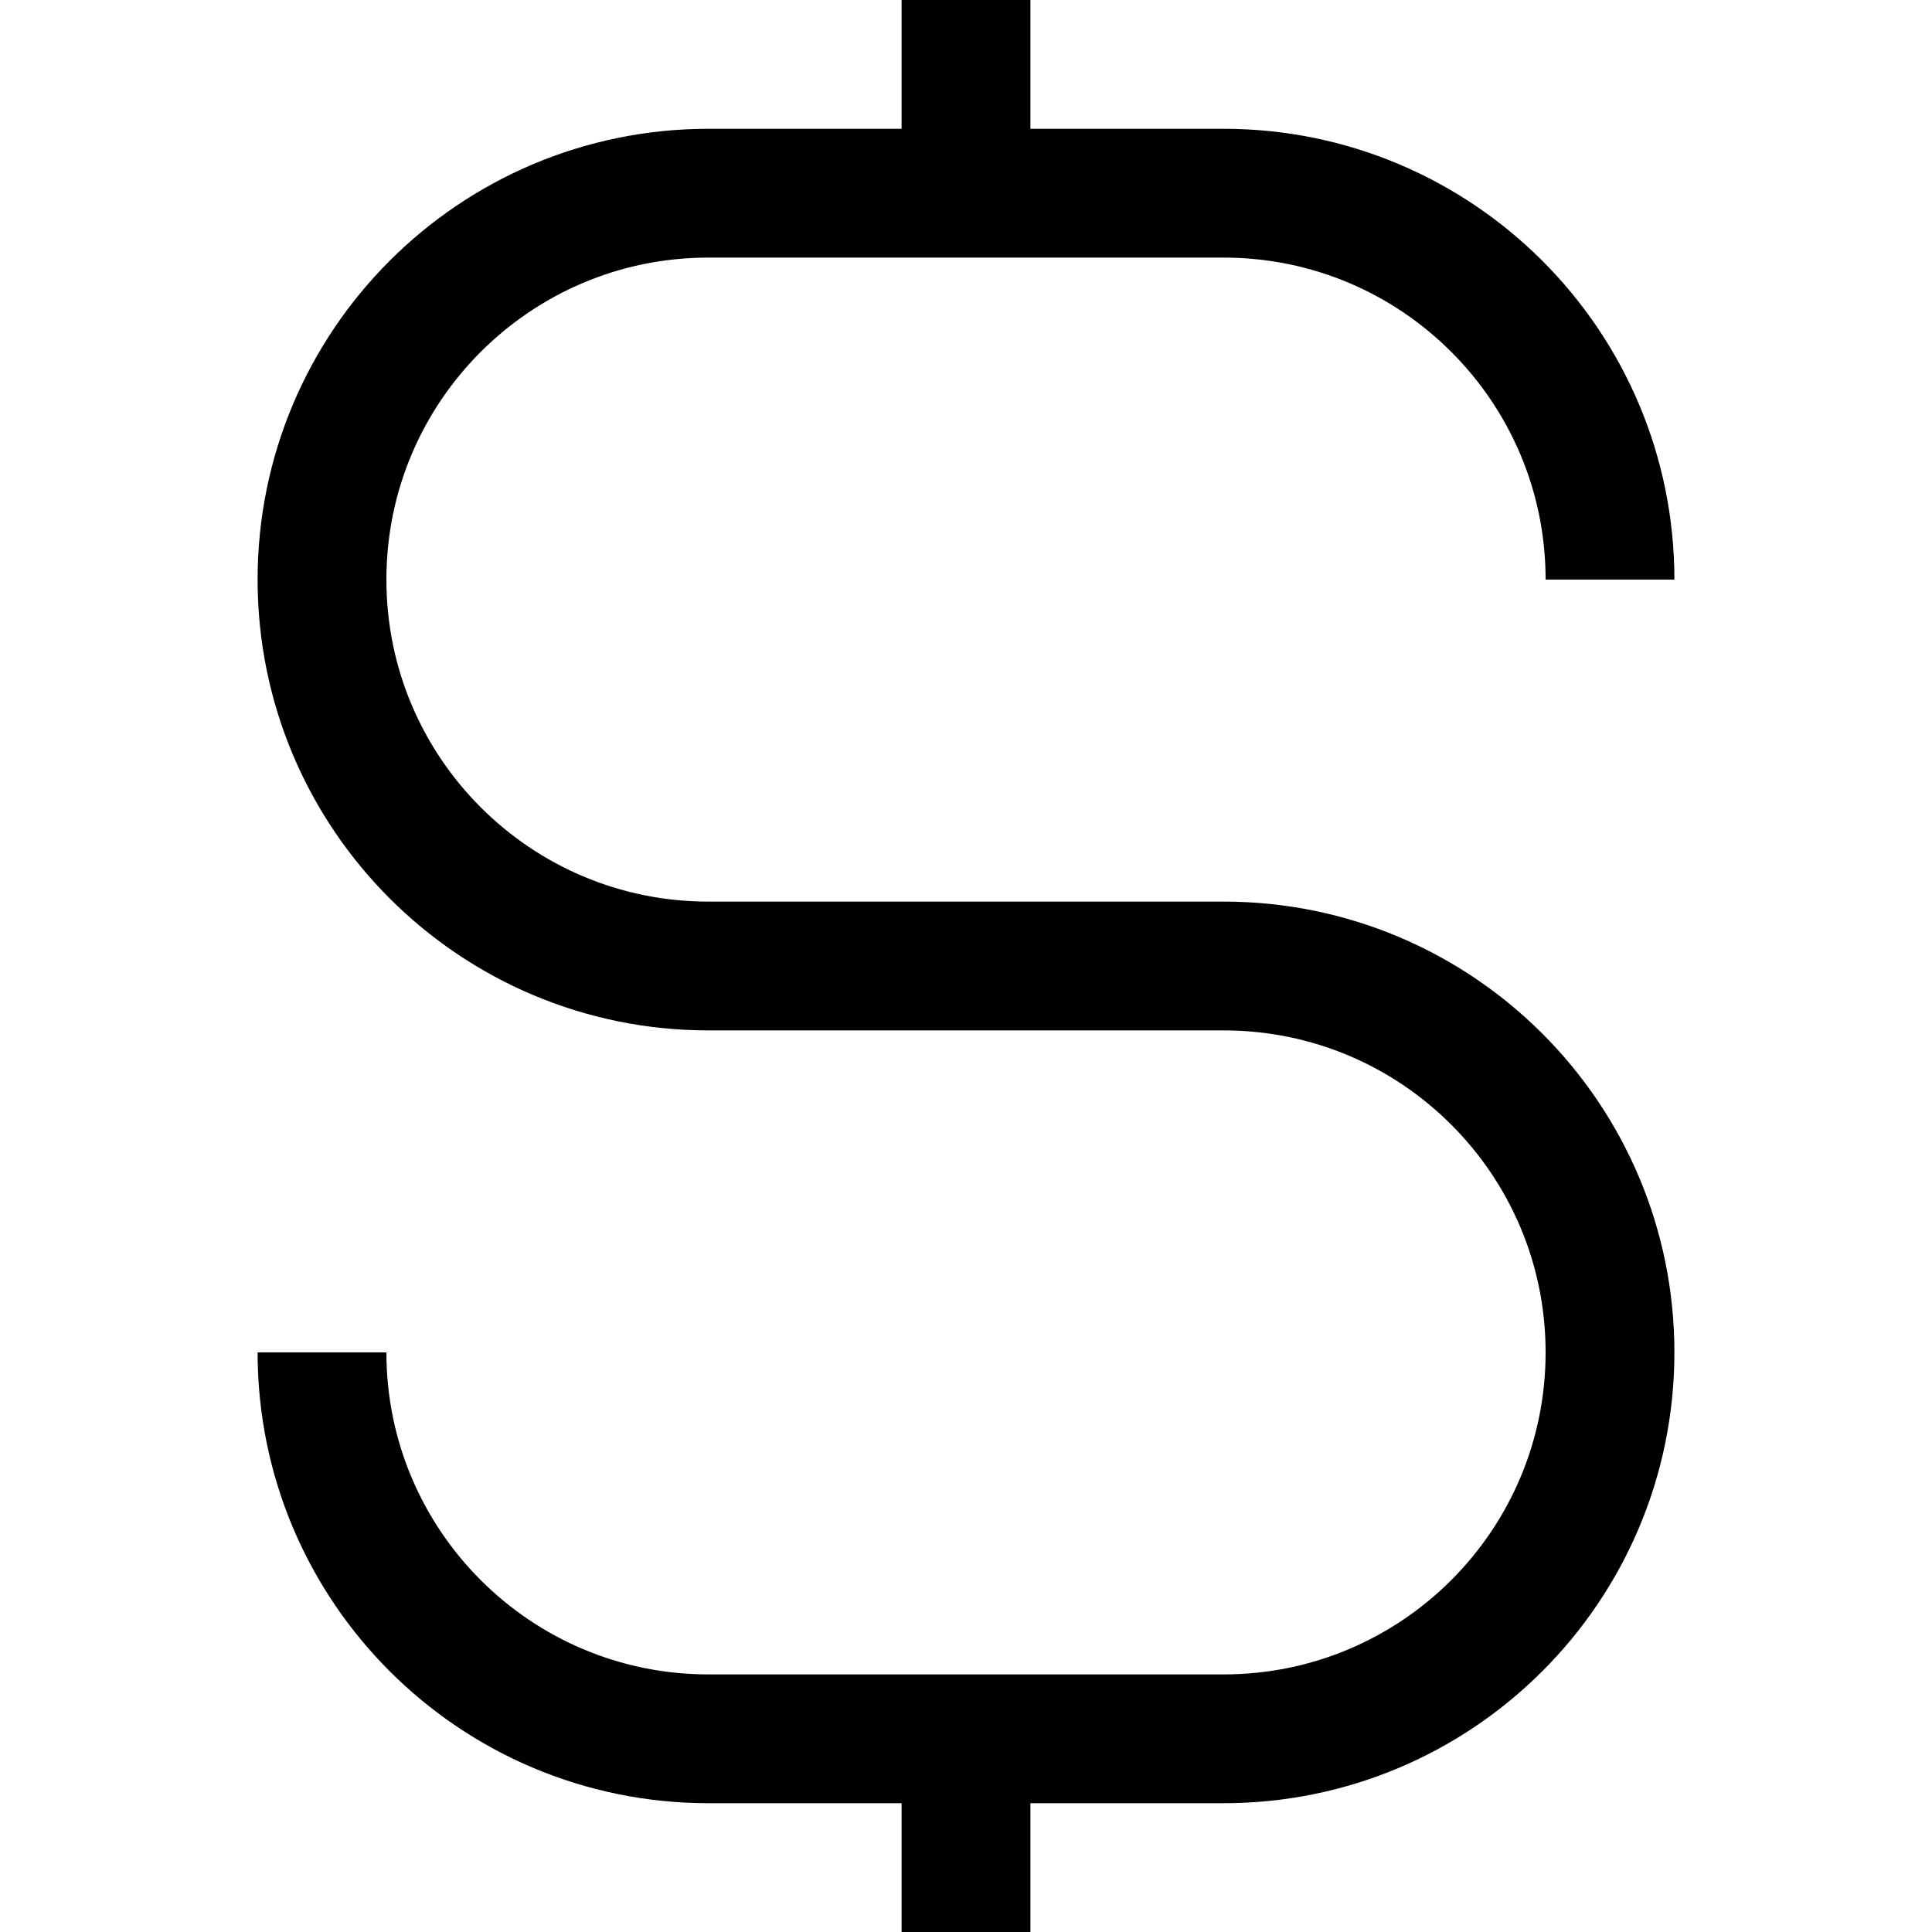
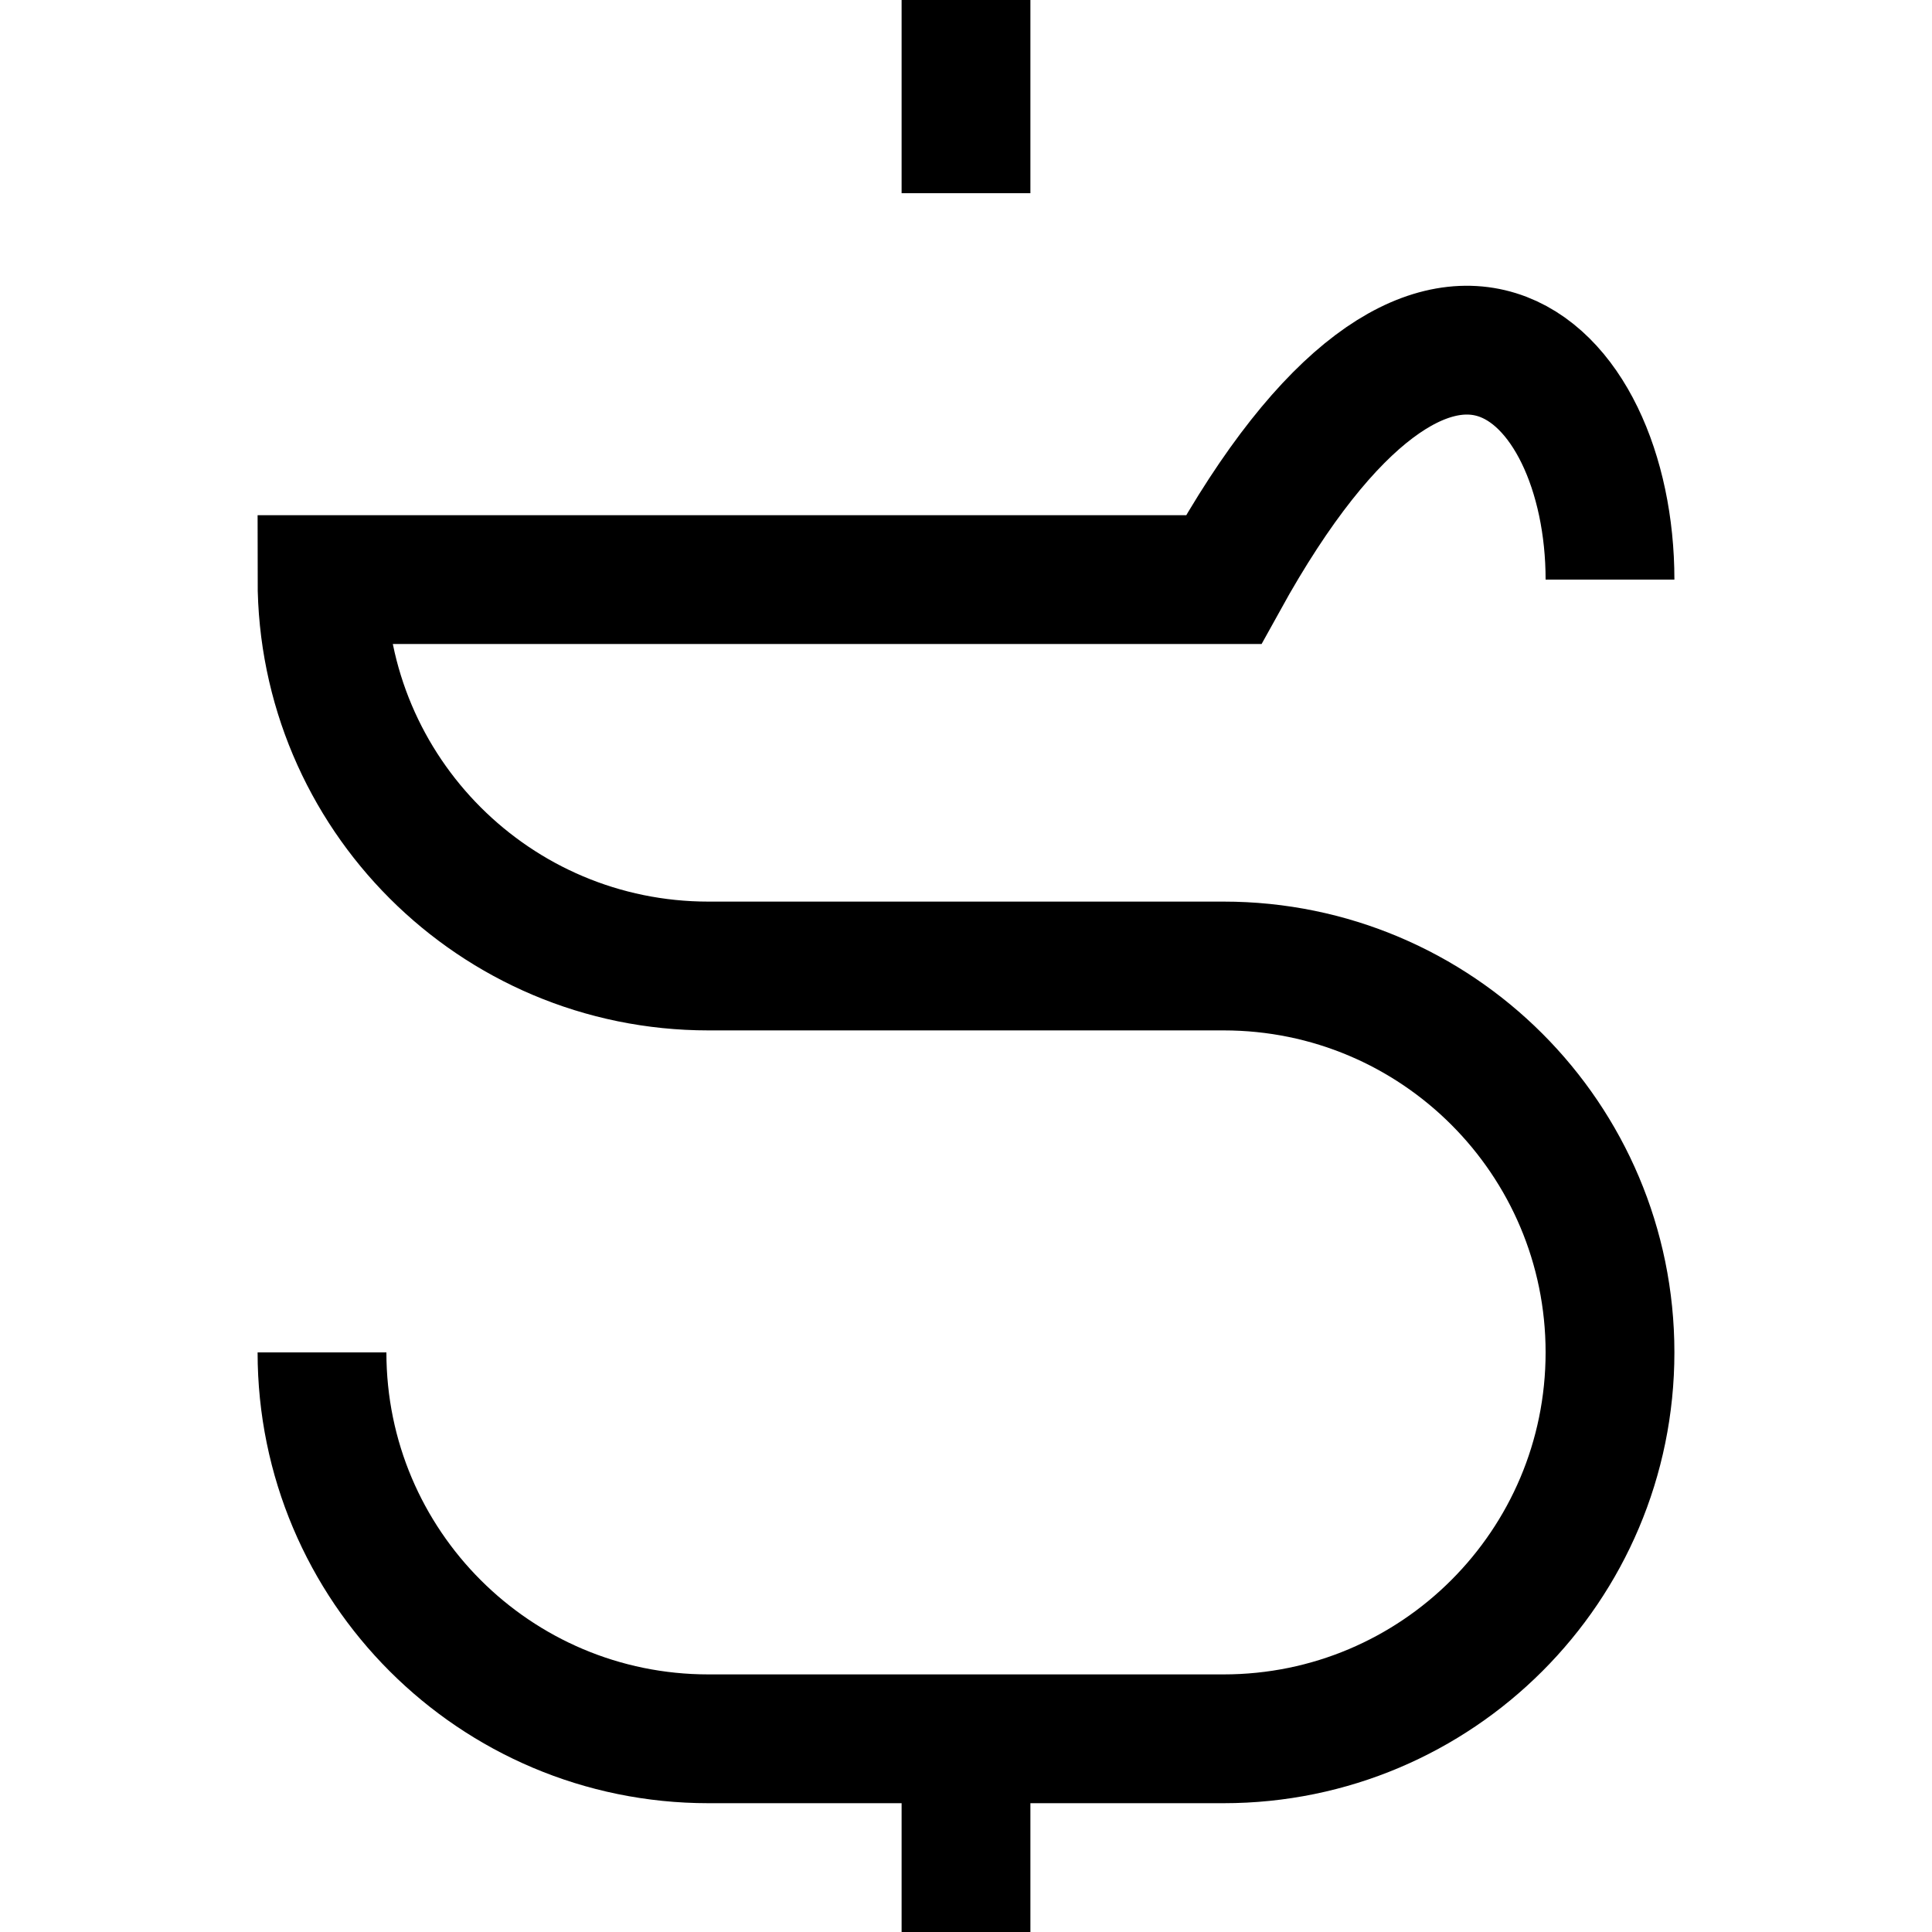
<svg xmlns="http://www.w3.org/2000/svg" width="800px" height="800px" viewBox="0 0 15 15" fill="none">
-   <path d="M2.5 10.5C2.5 12.157 3.843 13.5 5.5 13.5H9.5C11.157 13.5 12.5 12.157 12.5 10.5C12.5 8.843 11.157 7.5 9.5 7.5H5.5C3.843 7.5 2.5 6.157 2.5 4.5C2.5 2.843 3.843 1.5 5.5 1.5H9.5C11.157 1.5 12.5 2.843 12.5 4.5M7.5 0V1.5M7.5 15V13.5" stroke="#000000" />
+   <path d="M2.5 10.5C2.5 12.157 3.843 13.5 5.5 13.5H9.5C11.157 13.5 12.5 12.157 12.5 10.5C12.5 8.843 11.157 7.5 9.5 7.5H5.5C3.843 7.5 2.5 6.157 2.5 4.5H9.5C11.157 1.5 12.5 2.843 12.5 4.5M7.5 0V1.5M7.5 15V13.5" stroke="#000000" />
</svg>